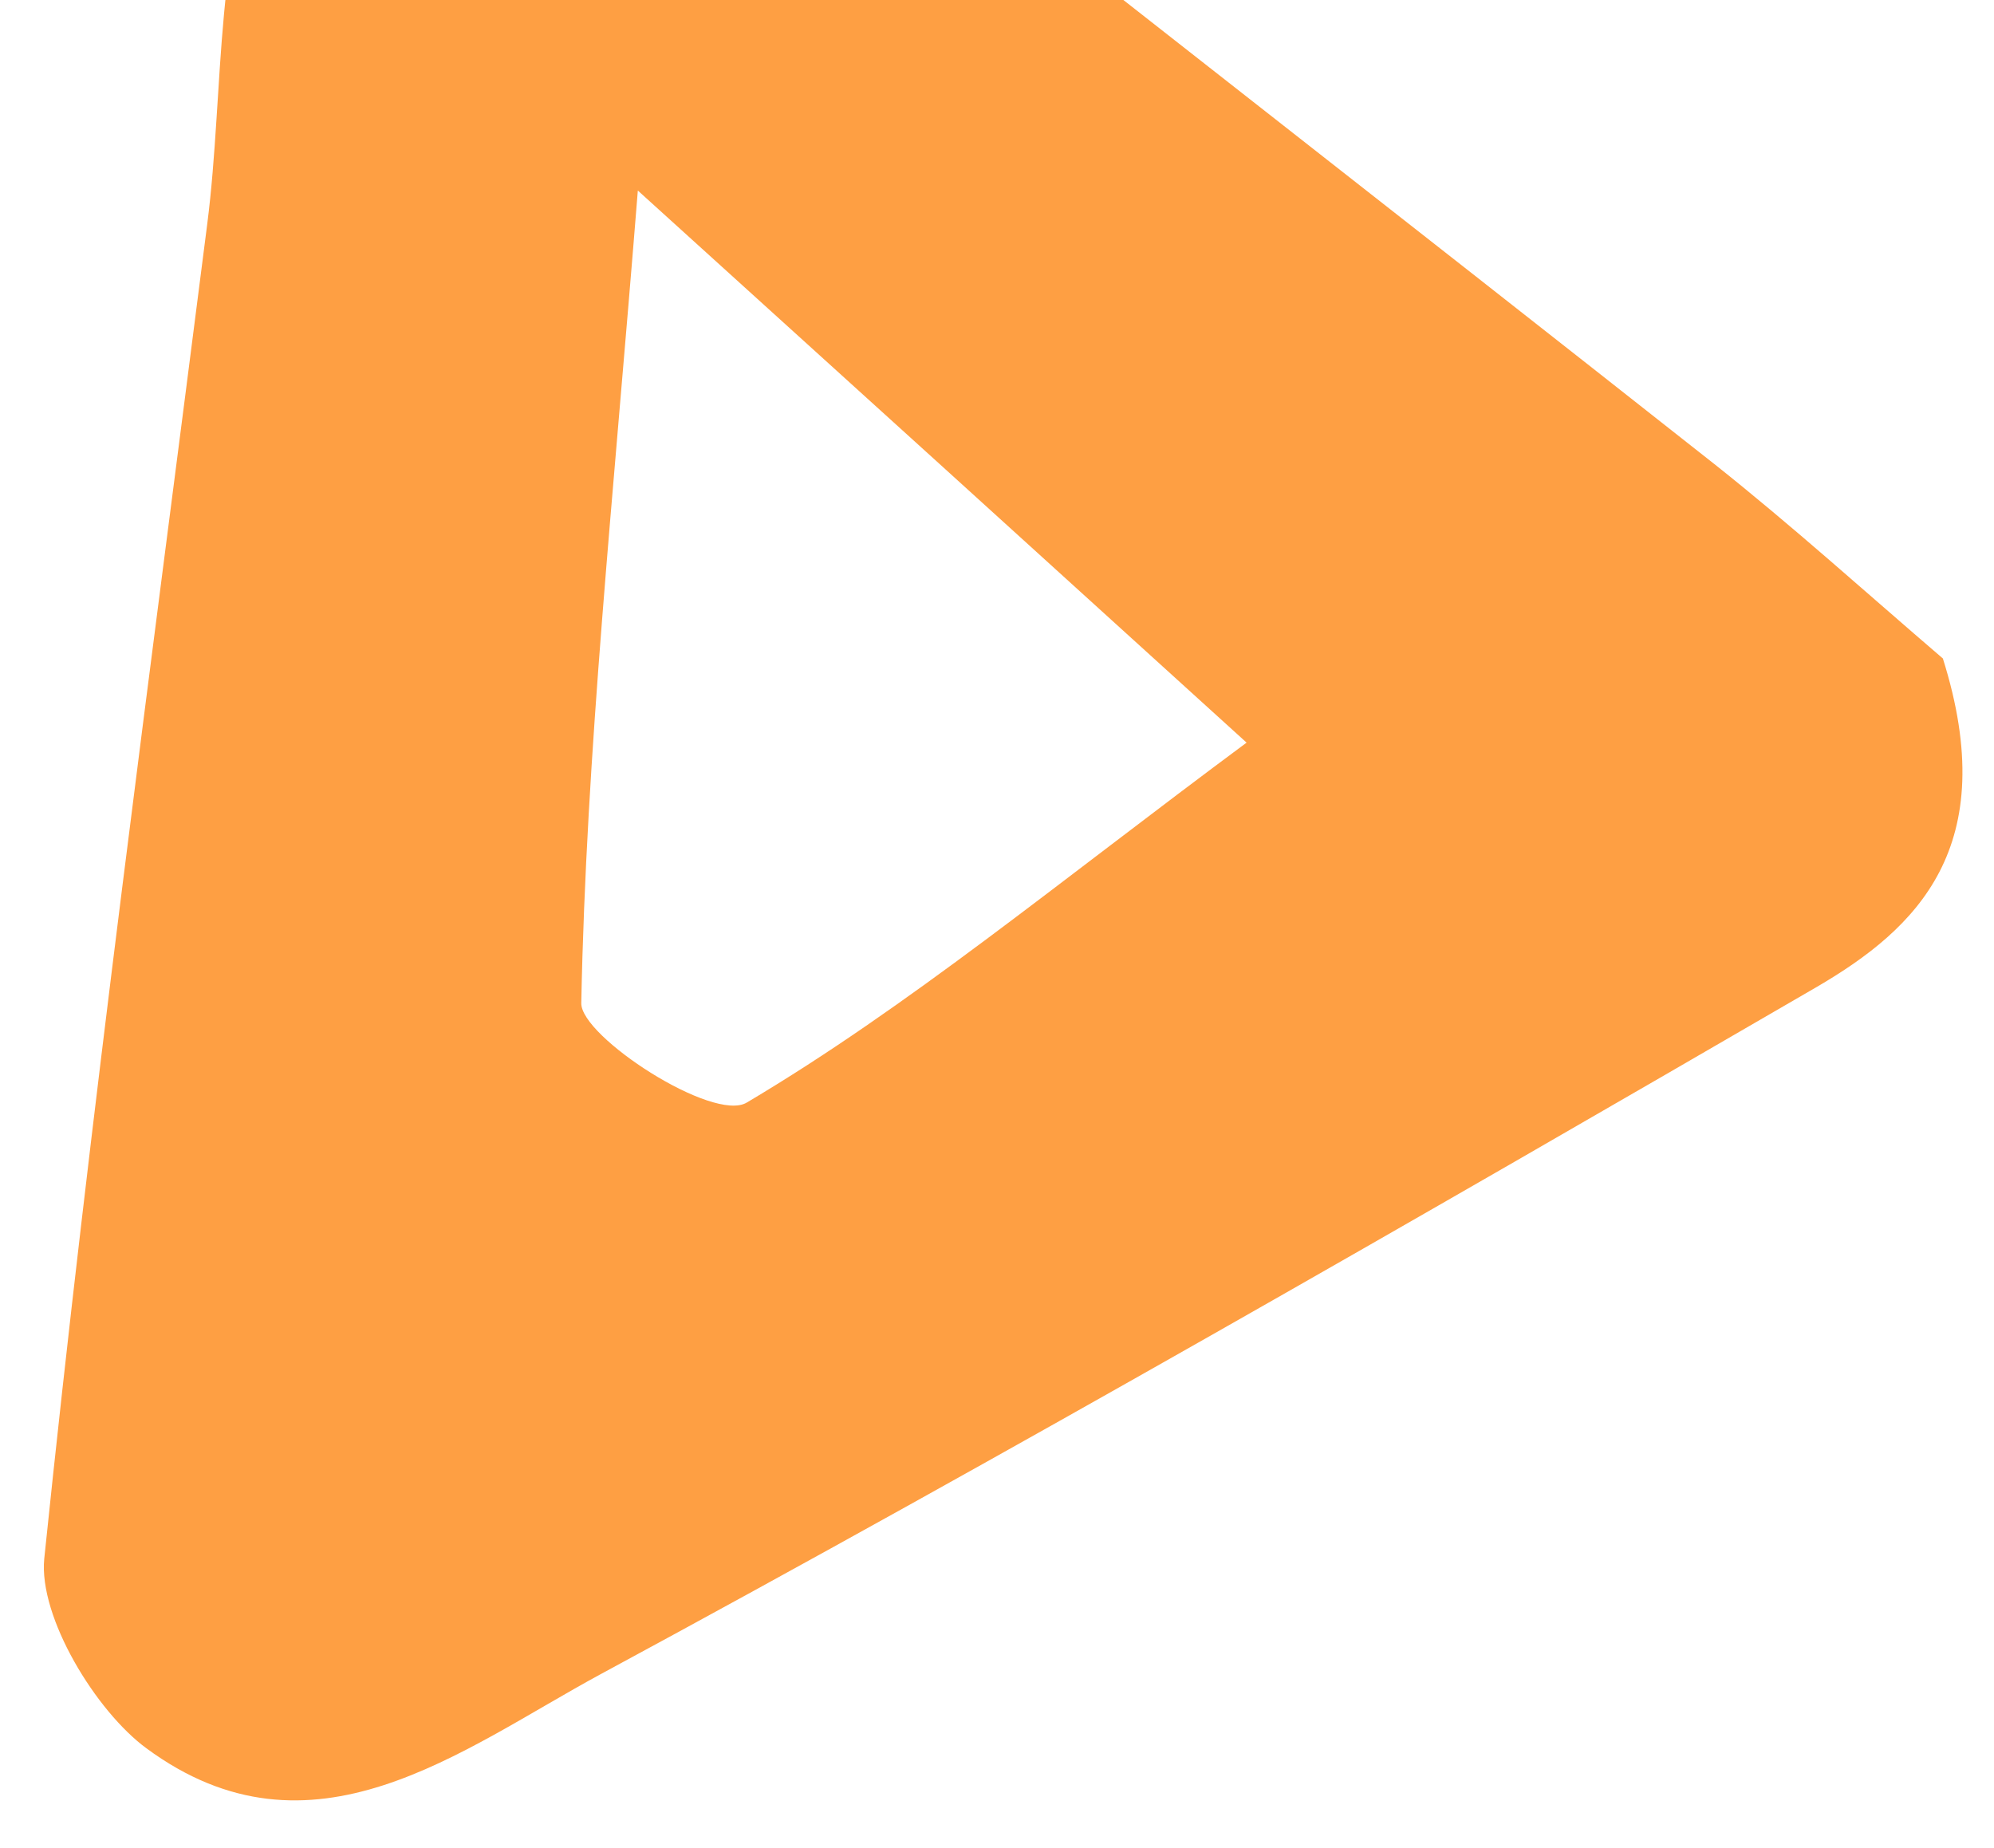
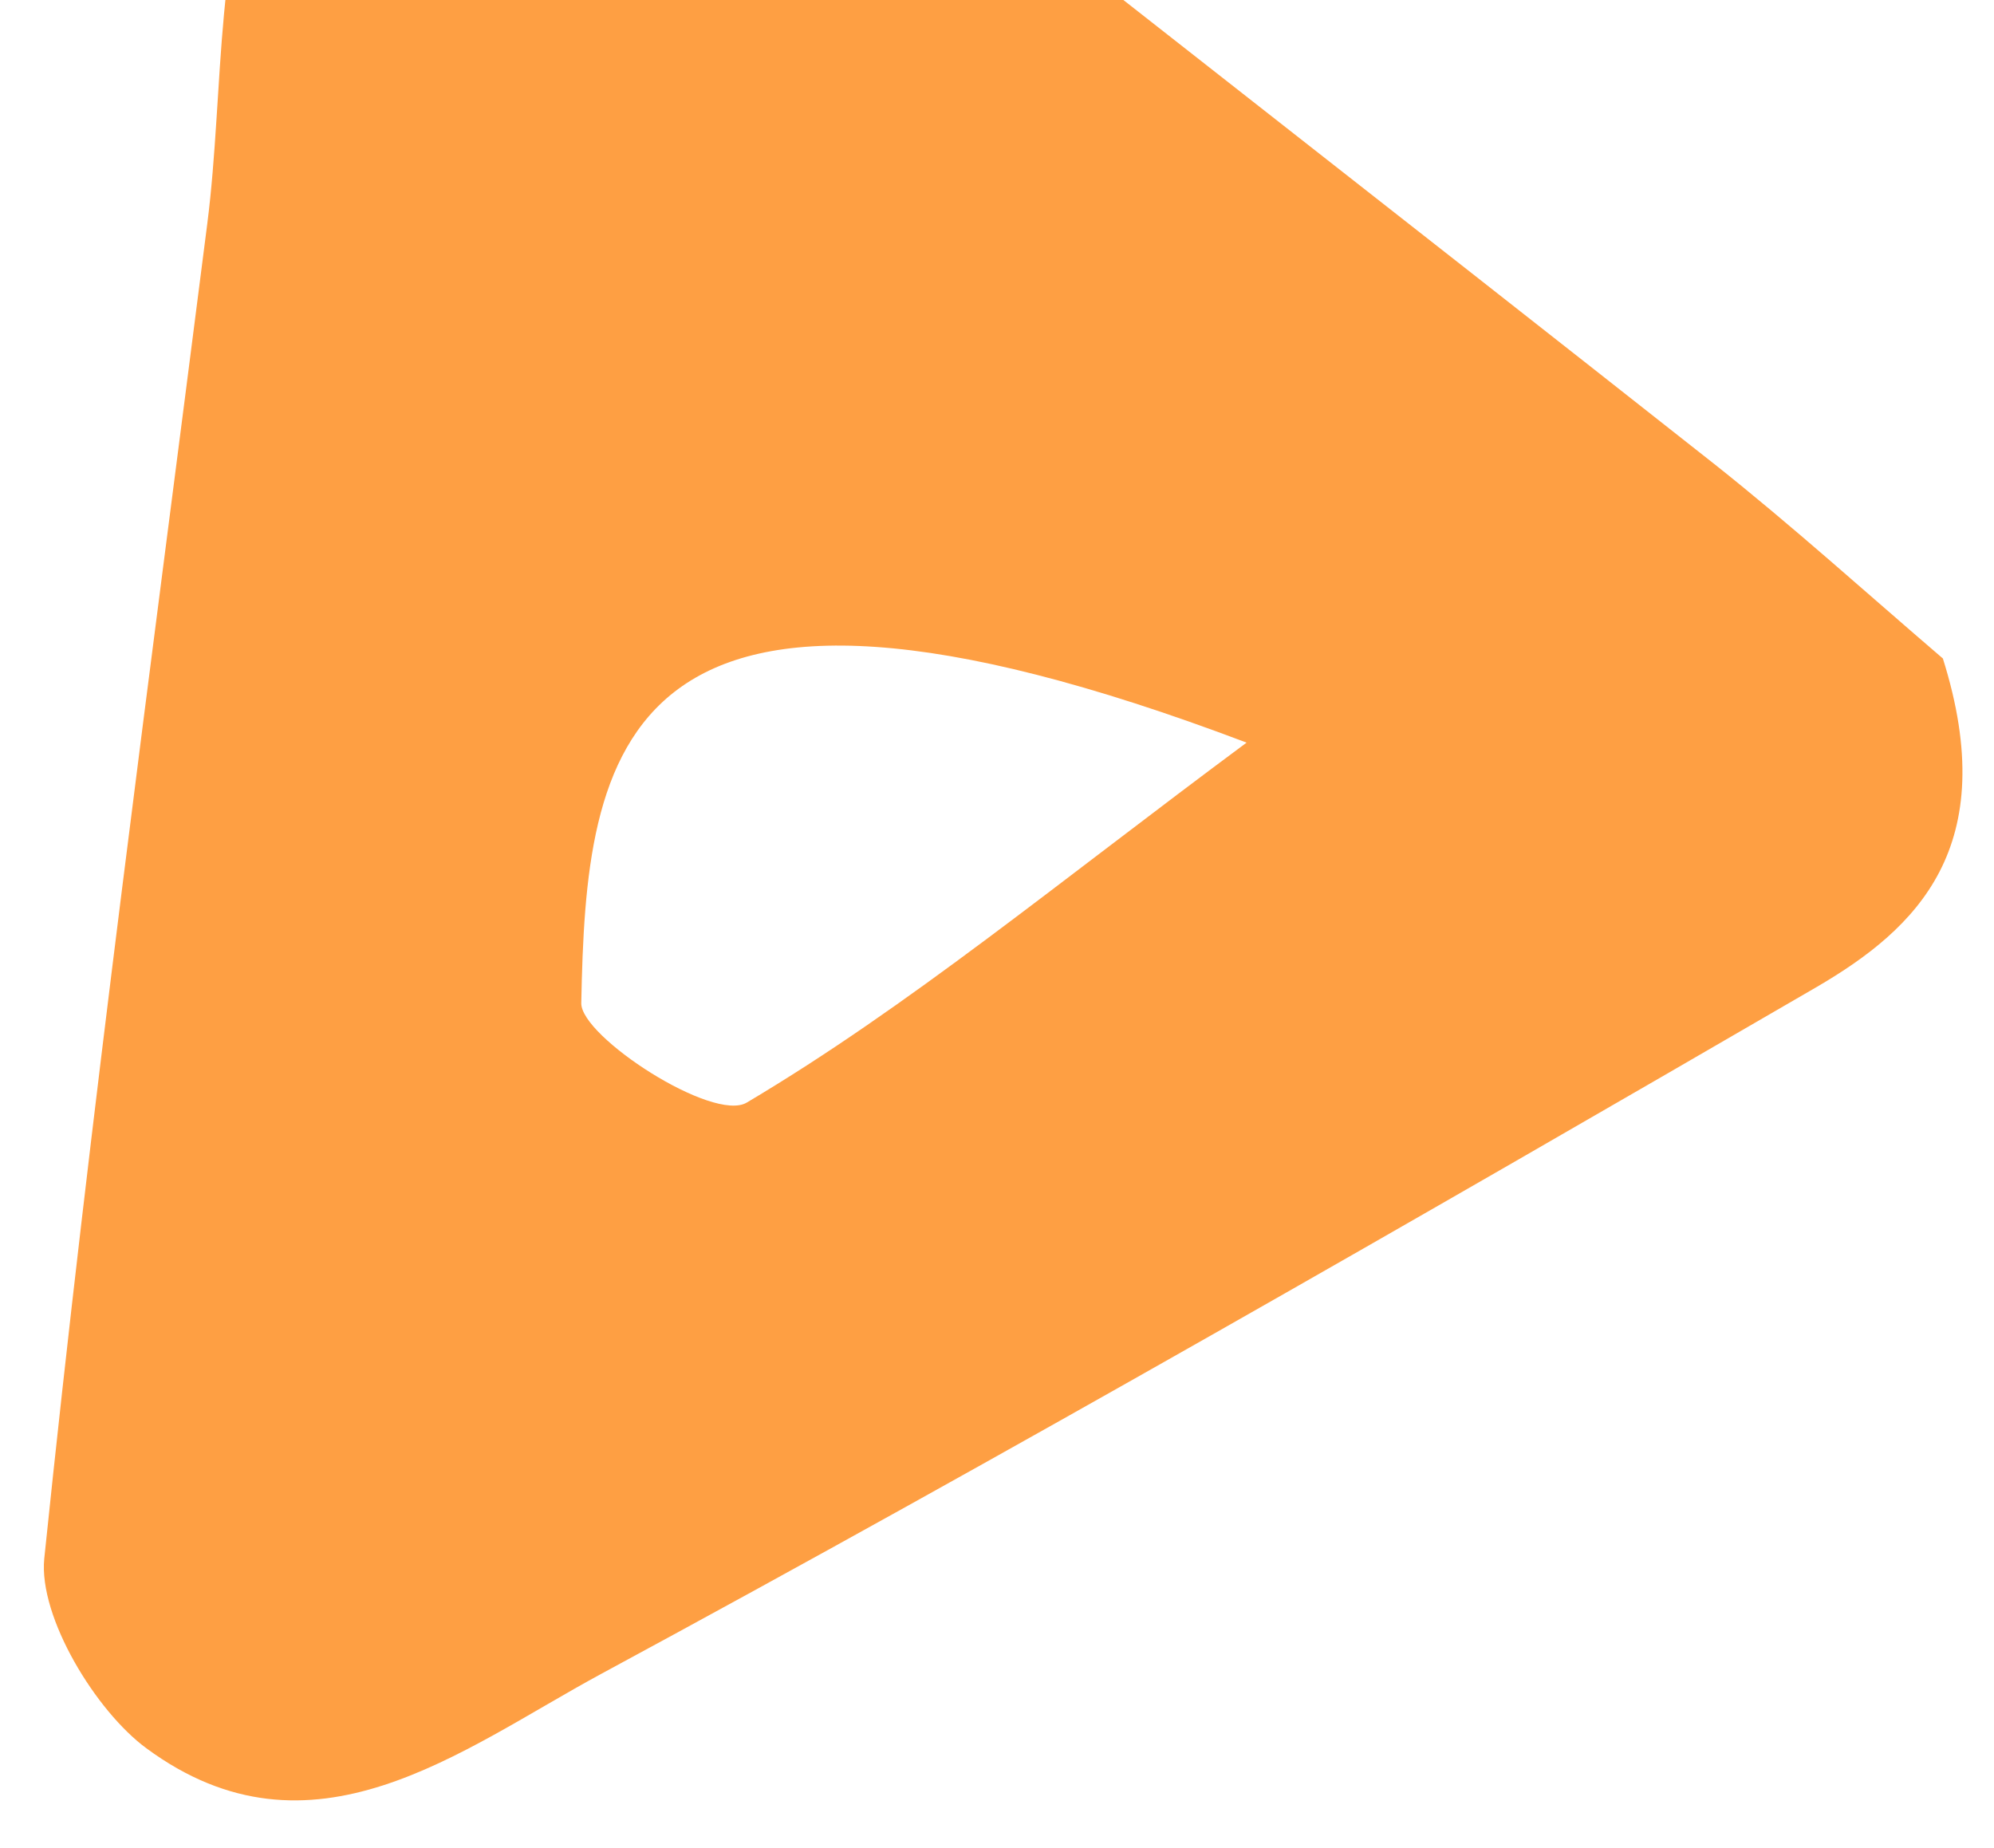
<svg xmlns="http://www.w3.org/2000/svg" width="41" height="38" viewBox="0 0 41 38" fill="none">
-   <path d="M39.945 13.528C41.179 17.431 39.394 19.101 37.364 20.289C29.074 25.101 20.76 29.881 12.355 34.422C9.473 35.983 6.41 38.455 3.011 35.949C1.975 35.189 0.791 33.254 0.91 32.049C1.858 22.873 3.098 13.742 4.262 4.6C4.618 1.821 4.393 -1.367 5.548 -3.592C6.824 -6.035 9.218 -7.905 11.488 -9.278C12.09 -9.643 13.949 -7.199 15.29 -6.136C21.936 -0.894 28.601 4.297 35.246 9.539C36.85 10.811 38.382 12.197 39.949 13.54L39.945 13.528ZM25.632 15.27C21.301 11.335 17.612 7.992 13.115 3.918C12.603 10.338 12.053 15.479 11.952 20.626C11.938 21.314 14.661 23.088 15.355 22.671C18.669 20.705 21.733 18.163 25.632 15.27Z" fill="#FE9F43" />
+   <path d="M39.945 13.528C41.179 17.431 39.394 19.101 37.364 20.289C29.074 25.101 20.76 29.881 12.355 34.422C9.473 35.983 6.41 38.455 3.011 35.949C1.975 35.189 0.791 33.254 0.91 32.049C1.858 22.873 3.098 13.742 4.262 4.6C4.618 1.821 4.393 -1.367 5.548 -3.592C6.824 -6.035 9.218 -7.905 11.488 -9.278C12.09 -9.643 13.949 -7.199 15.29 -6.136C21.936 -0.894 28.601 4.297 35.246 9.539C36.85 10.811 38.382 12.197 39.949 13.54L39.945 13.528ZM25.632 15.27C12.603 10.338 12.053 15.479 11.952 20.626C11.938 21.314 14.661 23.088 15.355 22.671C18.669 20.705 21.733 18.163 25.632 15.27Z" fill="#FE9F43" />
</svg>